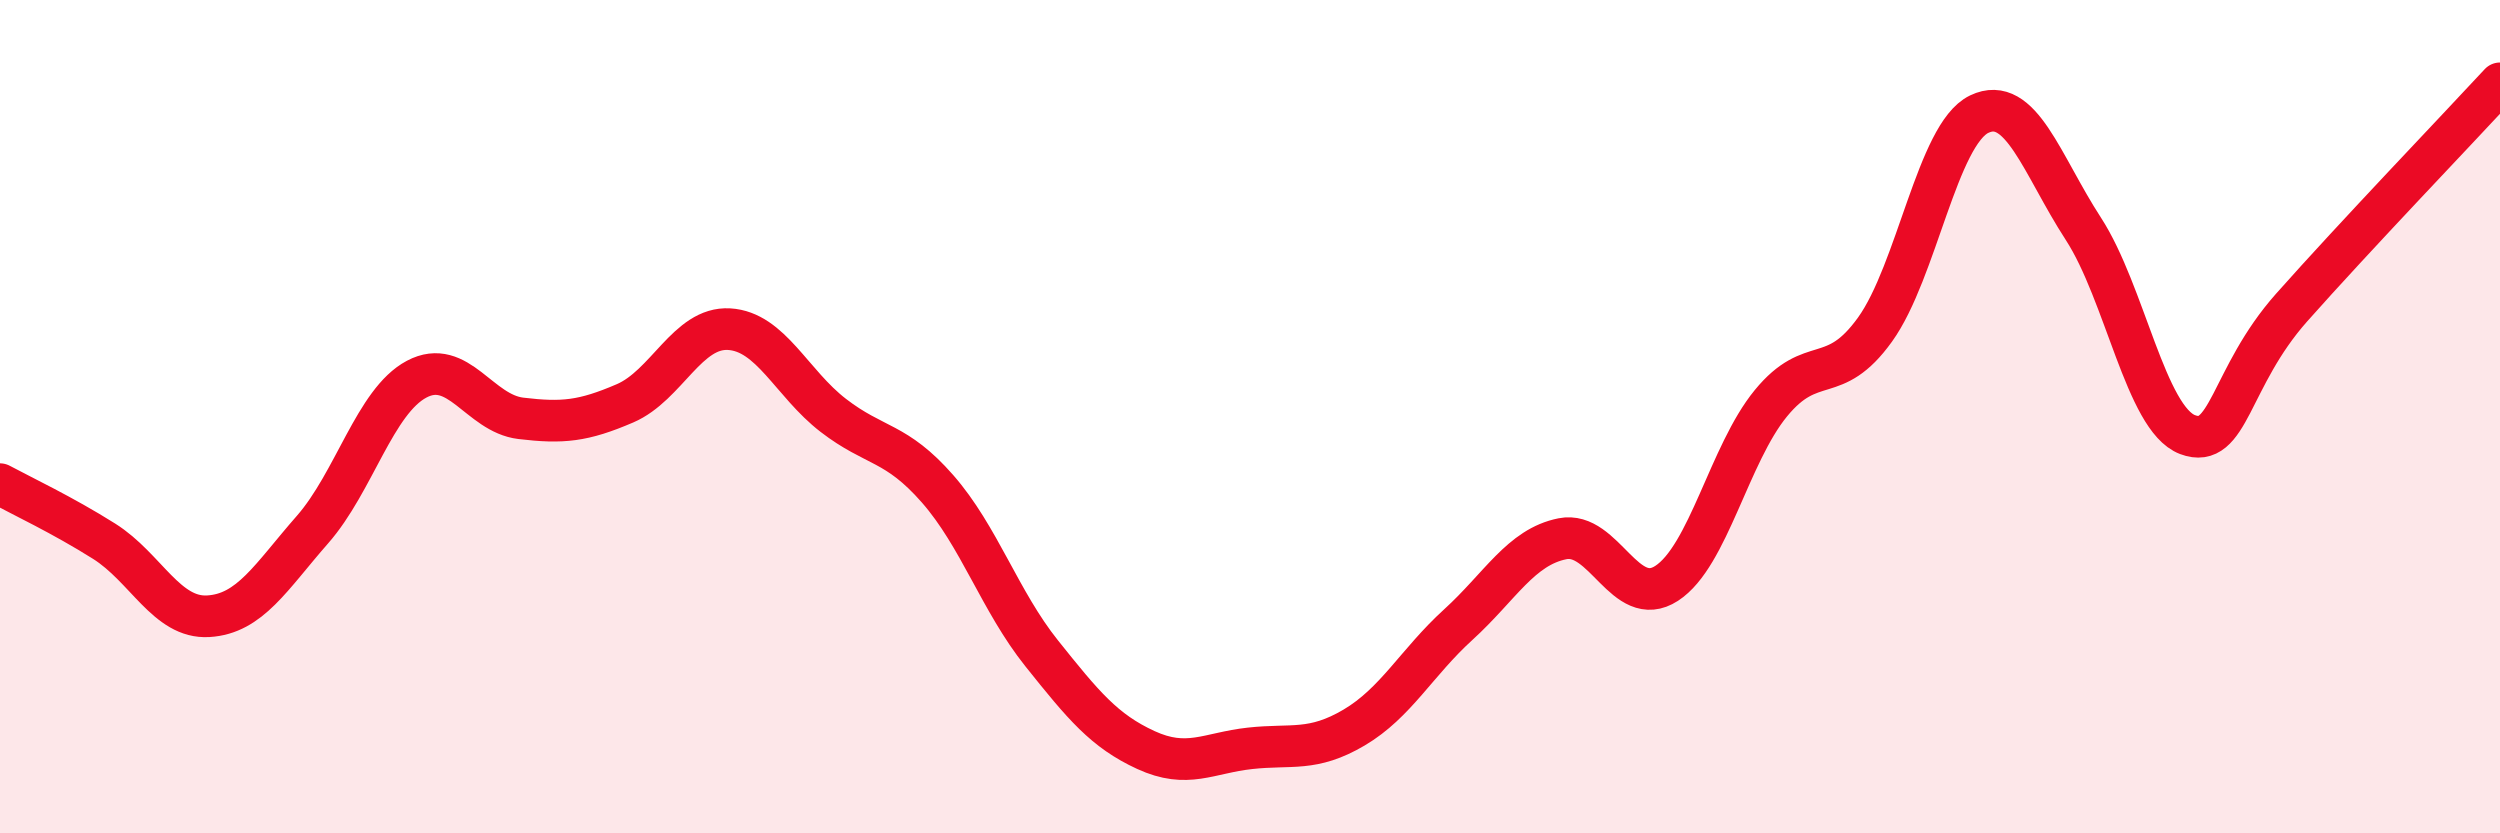
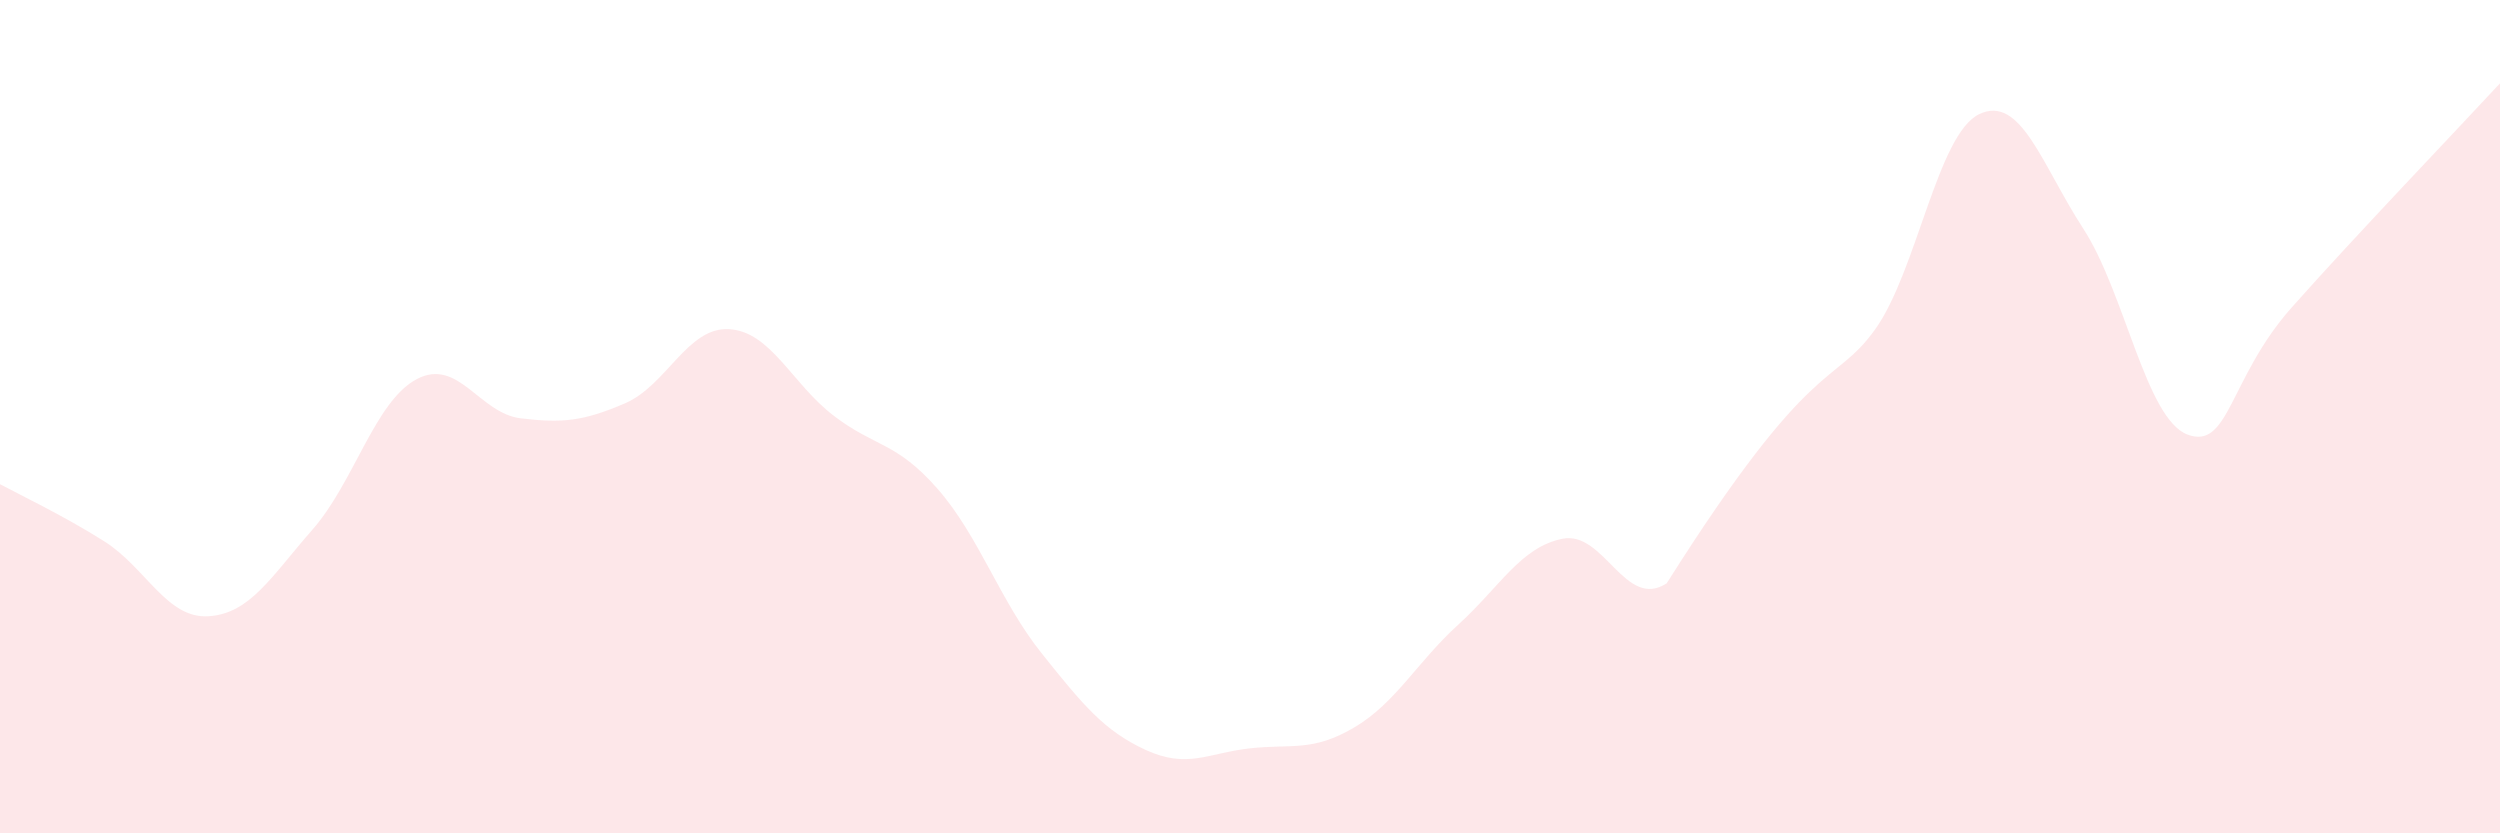
<svg xmlns="http://www.w3.org/2000/svg" width="60" height="20" viewBox="0 0 60 20">
-   <path d="M 0,11.62 C 0.5,11.89 1.5,12.36 2.5,12.99 C 3.5,13.62 4,14.85 5,14.79 C 6,14.73 6.5,13.85 7.5,12.71 C 8.5,11.57 9,9.63 10,9.1 C 11,8.57 11.5,9.92 12.5,10.04 C 13.5,10.16 14,10.11 15,9.68 C 16,9.25 16.5,7.84 17.5,7.9 C 18.5,7.96 19,9.2 20,9.97 C 21,10.74 21.5,10.59 22.5,11.73 C 23.5,12.87 24,14.43 25,15.68 C 26,16.93 26.5,17.54 27.5,18 C 28.5,18.46 29,18.07 30,17.96 C 31,17.85 31.5,18.05 32.5,17.46 C 33.5,16.87 34,15.9 35,14.99 C 36,14.08 36.5,13.13 37.5,12.93 C 38.5,12.73 39,14.65 40,14 C 41,13.35 41.5,10.9 42.5,9.68 C 43.5,8.46 44,9.3 45,7.91 C 46,6.52 46.5,3.22 47.5,2.74 C 48.5,2.26 49,3.95 50,5.49 C 51,7.03 51.5,10.05 52.5,10.43 C 53.5,10.81 53.5,9.07 55,7.38 C 56.5,5.69 59,3.08 60,2L60 20L0 20Z" fill="#EB0A25" opacity="0.1" stroke-linecap="round" stroke-linejoin="round" />
-   <path d="M 0,11.62 C 0.5,11.89 1.5,12.36 2.5,12.99 C 3.5,13.62 4,14.85 5,14.79 C 6,14.73 6.5,13.85 7.5,12.71 C 8.5,11.57 9,9.63 10,9.1 C 11,8.57 11.5,9.92 12.5,10.04 C 13.5,10.16 14,10.11 15,9.68 C 16,9.25 16.5,7.84 17.5,7.9 C 18.5,7.96 19,9.2 20,9.97 C 21,10.74 21.5,10.59 22.5,11.73 C 23.5,12.87 24,14.43 25,15.68 C 26,16.93 26.5,17.54 27.5,18 C 28.5,18.46 29,18.07 30,17.96 C 31,17.85 31.5,18.05 32.5,17.46 C 33.5,16.87 34,15.9 35,14.99 C 36,14.08 36.5,13.13 37.5,12.93 C 38.5,12.73 39,14.65 40,14 C 41,13.35 41.5,10.9 42.5,9.68 C 43.5,8.46 44,9.3 45,7.91 C 46,6.52 46.5,3.22 47.5,2.74 C 48.5,2.26 49,3.95 50,5.49 C 51,7.03 51.5,10.05 52.5,10.43 C 53.5,10.81 53.5,9.07 55,7.38 C 56.5,5.69 59,3.08 60,2" stroke="#EB0A25" stroke-width="1" fill="none" stroke-linecap="round" stroke-linejoin="round" />
+   <path d="M 0,11.62 C 0.5,11.89 1.5,12.36 2.5,12.99 C 3.5,13.62 4,14.85 5,14.79 C 6,14.73 6.5,13.85 7.5,12.71 C 8.5,11.57 9,9.63 10,9.1 C 11,8.57 11.5,9.92 12.5,10.04 C 13.5,10.16 14,10.11 15,9.68 C 16,9.25 16.5,7.84 17.5,7.9 C 18.5,7.96 19,9.2 20,9.97 C 21,10.74 21.5,10.59 22.5,11.73 C 23.5,12.87 24,14.43 25,15.68 C 26,16.93 26.5,17.54 27.5,18 C 28.5,18.46 29,18.07 30,17.96 C 31,17.85 31.5,18.05 32.5,17.46 C 33.5,16.87 34,15.9 35,14.99 C 36,14.08 36.5,13.13 37.5,12.93 C 38.5,12.73 39,14.65 40,14 C 43.5,8.46 44,9.3 45,7.91 C 46,6.52 46.5,3.22 47.5,2.74 C 48.5,2.26 49,3.95 50,5.49 C 51,7.03 51.5,10.05 52.5,10.43 C 53.5,10.81 53.5,9.07 55,7.38 C 56.5,5.69 59,3.08 60,2L60 20L0 20Z" fill="#EB0A25" opacity="0.1" stroke-linecap="round" stroke-linejoin="round" />
</svg>